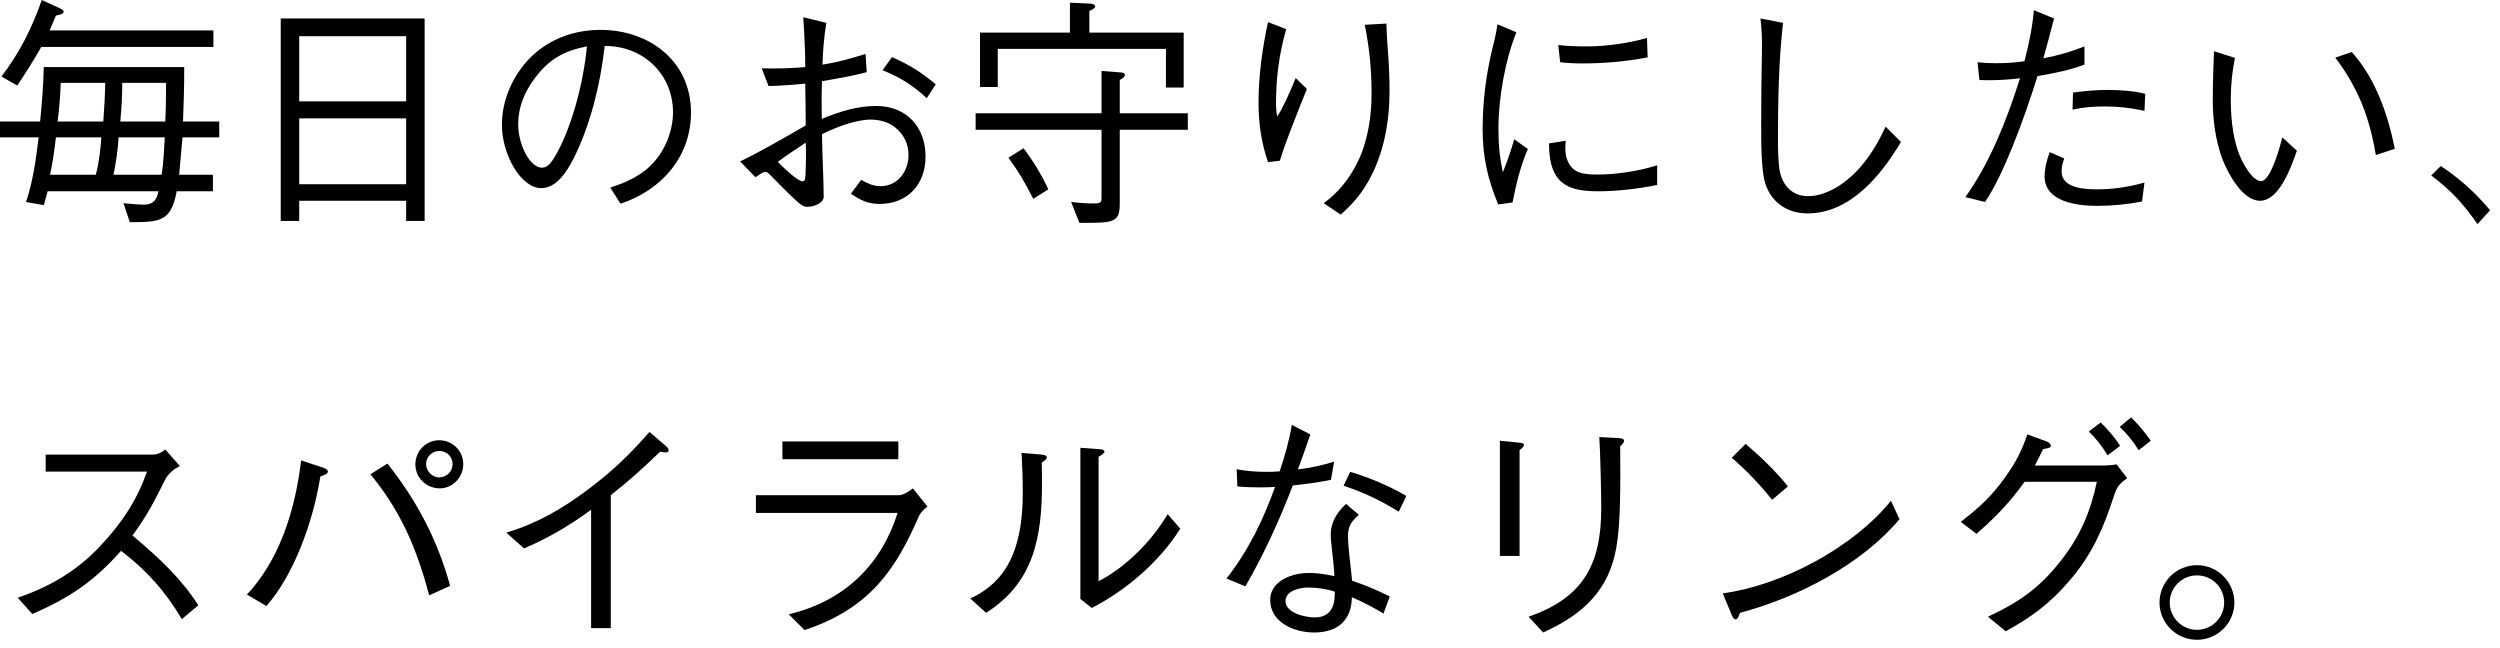
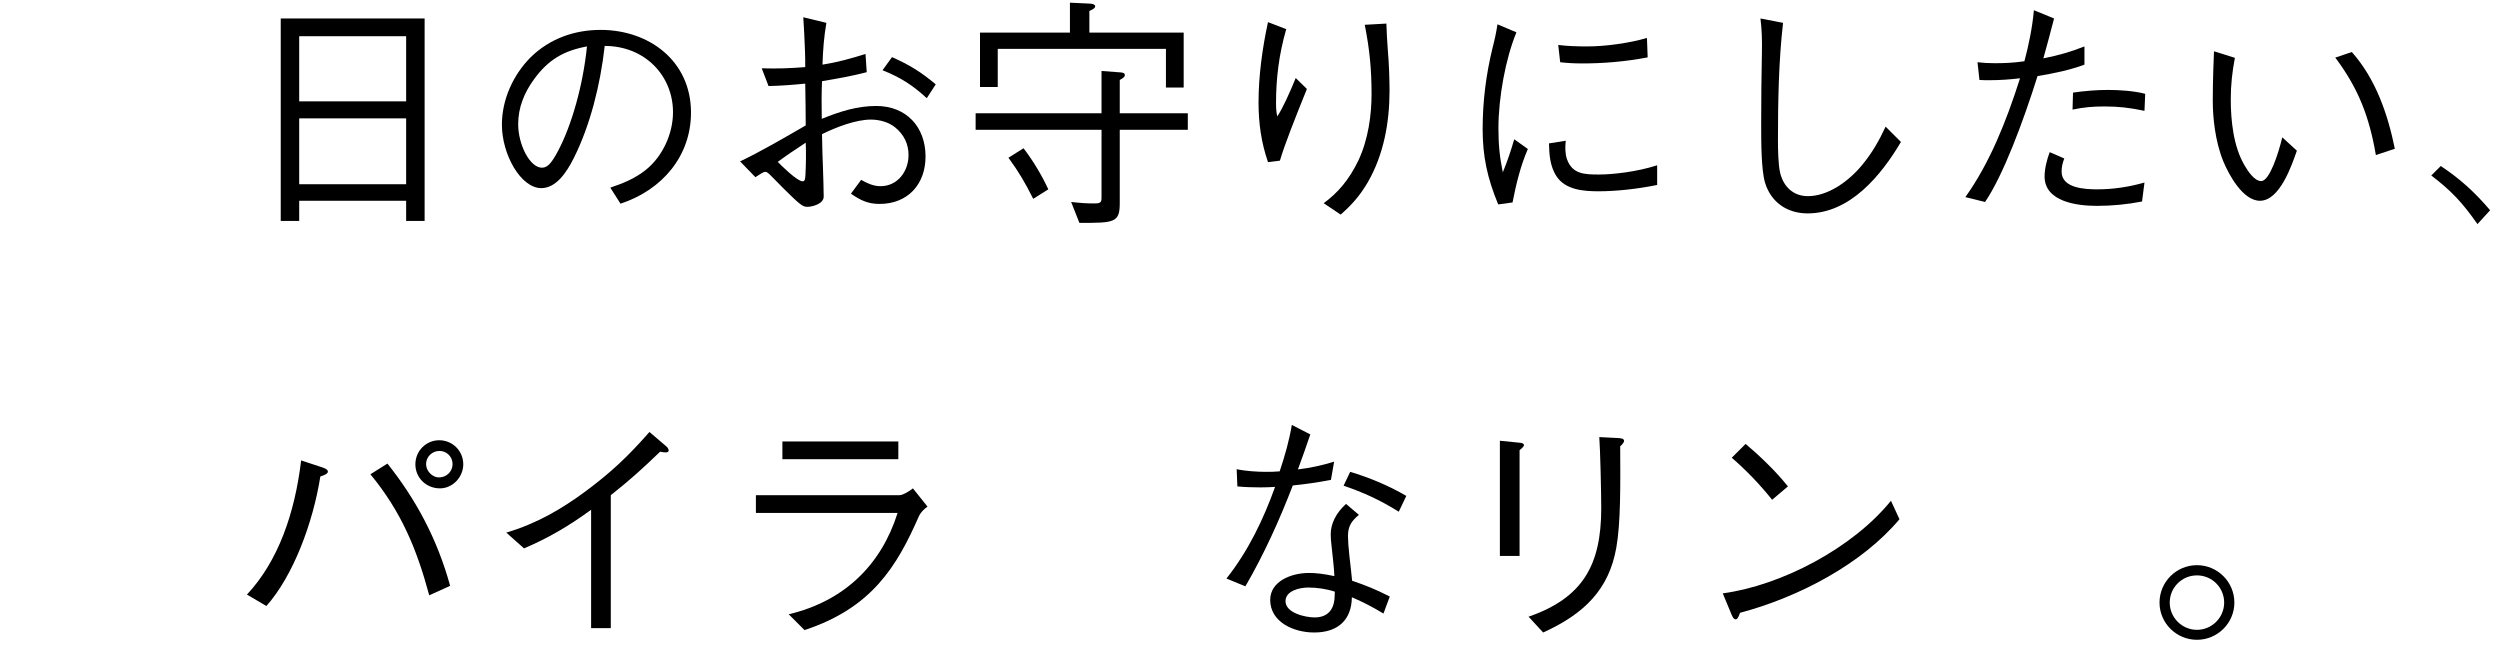
<svg xmlns="http://www.w3.org/2000/svg" width="216" height="56" viewBox="0 0 216 56" fill="none">
  <path d="M186.582 52.065C186.582 50.28 188.031 48.831 189.816 48.831C191.601 48.831 193.05 50.28 193.05 52.065C193.05 53.829 191.601 55.278 189.816 55.278C188.031 55.278 186.582 53.829 186.582 52.065ZM192.168 52.065C192.168 50.763 191.118 49.713 189.816 49.713C188.514 49.713 187.464 50.763 187.464 52.065C187.464 53.346 188.514 54.417 189.816 54.417C191.118 54.417 192.168 53.346 192.168 52.065Z" fill="black" />
-   <path d="M183.14 36.882L184.127 36.063C184.736 36.651 185.345 37.386 185.828 38.079L184.778 38.898C184.337 38.163 183.77 37.47 183.14 36.882ZM180.473 37.281L181.502 36.504C182.153 37.134 182.72 37.806 183.182 38.52L182.09 39.339C181.649 38.583 181.082 37.869 180.473 37.281ZM175.811 40.221H181.754C182.09 40.221 182.426 40.2 182.867 40.116L183.791 41.313C183.266 41.691 182.93 41.943 182.657 42.804C181.754 45.618 180.767 47.844 178.961 49.986C177.05 52.254 175.475 53.325 173.291 54.543L171.758 53.283C174.32 52.086 176.147 50.889 178.016 48.495C179.696 46.395 180.62 44.232 181.166 41.628H174.929C173.606 43.455 172.451 44.652 170.771 46.122L169.406 45.093C171.023 43.833 172.052 42.909 173.249 41.229C174.152 39.969 174.656 39.003 175.16 37.533L176.777 38.121C176.945 38.184 177.197 38.331 177.197 38.52C177.197 38.667 176.924 38.751 176.525 38.793C176.294 39.276 176.063 39.759 175.811 40.221Z" fill="black" />
  <path d="M154.475 42.027L153.11 43.182C152.081 41.88 150.863 40.62 149.624 39.549L150.821 38.352C152.06 39.402 153.467 40.746 154.475 42.027ZM163.379 43.266L164.114 44.862C160.901 48.684 155.525 51.561 150.338 52.947C150.233 53.241 150.128 53.514 149.96 53.514C149.771 53.514 149.645 53.199 149.561 52.989L148.847 51.267C153.95 50.574 160.082 47.34 163.379 43.266Z" fill="black" />
  <path d="M133.328 54.648L132.068 53.283C136.73 51.666 138.347 48.852 138.347 43.917C138.347 42.531 138.263 38.919 138.179 37.764L139.817 37.848C140.069 37.869 140.321 37.89 140.321 38.1C140.321 38.205 140.174 38.394 139.985 38.562C140.006 41.943 140.027 45.219 139.649 47.319C139.019 50.91 136.898 53.031 133.328 54.648ZM129.59 38.079L131.249 38.247C131.459 38.268 131.669 38.289 131.669 38.478C131.669 38.583 131.396 38.814 131.291 38.898V48.033H129.59V38.079Z" fill="black" />
  <path d="M111.614 36.714L113.21 37.533C112.874 38.541 112.496 39.591 112.139 40.557C113.21 40.431 114.281 40.2 115.268 39.885L114.995 41.46C113.819 41.691 112.727 41.838 111.698 41.943C110.543 44.946 109.22 47.865 107.603 50.658L105.965 49.986C107.855 47.592 109.157 44.883 110.165 42.069C109.808 42.09 109.325 42.111 108.926 42.111C108.317 42.111 107.519 42.09 106.91 42.027L106.847 40.536C107.603 40.704 108.674 40.767 109.325 40.767C109.745 40.767 110.123 40.767 110.564 40.725C111.005 39.402 111.383 38.1 111.614 36.714ZM116.087 41.964L116.654 40.767C118.208 41.229 119.972 41.943 121.505 42.846L120.854 44.211C119.195 43.182 117.809 42.552 116.087 41.964ZM116.297 43.539L117.41 44.484C116.78 45.009 116.465 45.45 116.465 46.311C116.465 46.668 116.507 47.319 116.591 48.054C116.696 48.936 116.78 49.734 116.822 50.175C118.061 50.595 118.922 50.952 120.077 51.54L119.531 53.01C118.544 52.422 117.83 52.044 116.801 51.603C116.78 53.493 115.667 54.648 113.546 54.648C111.74 54.648 109.745 53.724 109.745 51.834C109.745 50.196 111.614 49.503 113.084 49.503C113.651 49.503 114.323 49.566 115.289 49.776C115.268 49.167 115.163 48.222 115.058 47.277C114.995 46.773 114.974 46.458 114.974 46.164C114.974 45.24 115.436 44.316 116.297 43.539ZM115.31 51.582L115.331 51.12C114.554 50.868 113.756 50.763 113.021 50.763C112.307 50.763 111.068 51.036 111.068 51.939C111.068 52.968 112.79 53.346 113.588 53.346C114.701 53.346 115.268 52.674 115.31 51.582Z" fill="black" />
-   <path d="M93.344 51.75V38.688L95.024 38.814C95.255 38.835 95.423 38.877 95.423 39.024C95.423 39.15 95.234 39.276 94.919 39.465V50.217C97.208 49.041 99.518 46.773 100.883 44.421L101.975 45.681C100.127 48.6 97.292 50.994 94.331 52.527L93.344 51.75ZM85.196 52.947L83.831 51.708C87.464 50.049 88.367 46.626 88.367 42.51C88.367 41.376 88.325 40.242 88.262 39.129L89.984 39.276C90.173 39.297 90.446 39.339 90.446 39.528C90.446 39.675 90.131 39.885 90.005 39.969C90.026 40.494 90.026 41.166 90.026 41.775C90.026 46.353 89.354 50.322 85.196 52.947Z" fill="black" />
  <path d="M77.616 38.142V39.675H67.599V38.142H77.616ZM77.553 44.316H65.31V42.783H77.721C78.036 42.783 78.645 42.384 78.876 42.195L80.136 43.77C79.884 43.959 79.569 44.211 79.38 44.631C77.49 48.936 75.327 52.527 69.51 54.438L68.145 53.073C72.933 51.939 76.125 48.831 77.553 44.316Z" fill="black" />
  <path d="M52.773 54.27H51.072V44.043C49.203 45.408 47.439 46.458 45.276 47.382L43.743 46.017C46.368 45.24 48.531 43.98 50.652 42.405C52.857 40.767 54.327 39.36 56.112 37.323L57.54 38.541C57.666 38.646 57.771 38.772 57.771 38.919C57.771 39.066 57.624 39.087 57.519 39.087C57.351 39.087 57.204 39.066 57.036 39.024C55.461 40.536 54.495 41.418 52.773 42.783V54.27Z" fill="black" />
  <path d="M40.026 40.116C40.026 41.208 39.123 42.195 38.01 42.195C36.834 42.195 35.889 41.292 35.889 40.116C35.889 38.961 36.813 38.037 37.947 38.037C39.102 38.037 40.026 38.961 40.026 40.116ZM36.813 40.095C36.813 40.704 37.359 41.25 37.926 41.25C38.577 41.25 39.102 40.746 39.102 40.095C39.102 39.465 38.598 38.961 37.968 38.961C37.338 38.961 36.813 39.465 36.813 40.095ZM23.016 52.359L21.336 51.372C24.045 48.474 25.473 44.337 26.019 39.78L27.867 40.389C28.035 40.452 28.329 40.557 28.329 40.746C28.329 40.935 28.014 41.061 27.678 41.166C27.048 45.156 25.347 49.734 23.016 52.359ZM32.004 40.977L33.474 40.053C35.931 43.14 37.779 46.563 38.892 50.616L37.086 51.435C35.994 47.382 34.65 44.19 32.004 40.977Z" fill="black" />
-   <path d="M14.279 38.835L15.539 40.263C15.014 40.536 14.531 40.914 14.258 41.46C13.418 43.14 12.746 44.505 11.444 46.269C13.838 48.264 15.728 50.091 17.135 52.296L15.707 53.493C14.3 51.099 12.662 49.272 10.457 47.592C8.084 50.259 6.047 51.624 2.792 53.052L1.532 51.645C4.346 50.679 6.593 49.335 8.546 47.298C10.541 45.198 11.801 43.266 12.704 40.746H3.947V39.276H13.187C13.649 39.276 14.006 39.066 14.279 38.835Z" fill="black" />
  <path d="M210.062 15.162L210.882 14.343C212.562 15.456 213.843 16.632 215.145 18.165L214.053 19.362C212.751 17.514 211.848 16.527 210.062 15.162Z" fill="black" />
  <path d="M191.289 4.431L193.095 4.998C192.864 6.195 192.738 7.35 192.738 8.568C192.738 10.437 192.969 12.663 193.935 14.301C194.208 14.763 194.775 15.645 195.363 15.645C196.098 15.645 196.854 13.251 197.19 11.865L198.45 13.02C197.988 14.343 196.959 17.346 195.258 17.346C193.788 17.346 192.57 15.099 192.087 13.923C191.373 12.159 191.184 10.101 191.184 8.736C191.184 7.665 191.205 6.888 191.226 6.132C191.247 5.607 191.268 5.019 191.289 4.431ZM201.768 4.977L203.196 4.494C205.254 6.804 206.304 9.849 206.913 12.852L205.275 13.398C204.708 10.101 203.784 7.665 201.768 4.977Z" fill="black" />
  <path d="M175.728 0.882L177.471 1.596C177.177 2.751 176.862 3.906 176.547 5.04C177.828 4.788 178.878 4.494 180.096 4.011V5.586C178.794 6.069 177.429 6.342 176.043 6.573C174.804 10.521 173.061 15.183 171.507 17.451L169.806 17.031C171.906 14.091 173.334 10.521 174.531 6.762C173.67 6.867 172.788 6.93 171.906 6.93C171.612 6.93 171.36 6.93 171.024 6.909L170.856 5.376C171.381 5.439 171.801 5.46 172.347 5.46C173.124 5.46 173.901 5.439 174.909 5.292C175.287 3.885 175.602 2.331 175.728 0.882ZM179.067 9.471L179.109 8.001C180.096 7.854 181.167 7.77 182.133 7.77C183.12 7.77 184.401 7.854 185.346 8.106L185.283 9.576C183.981 9.303 183.036 9.198 181.839 9.198C180.831 9.198 180.054 9.261 179.067 9.471ZM177.093 13.146L178.353 13.692C178.206 14.091 178.122 14.406 178.122 14.826C178.122 16.275 180.159 16.359 181.209 16.359C182.595 16.359 183.96 16.149 185.283 15.771L185.073 17.409C183.792 17.661 182.49 17.787 181.167 17.787C179.508 17.787 176.652 17.451 176.652 15.246C176.652 14.574 176.862 13.755 177.093 13.146Z" fill="black" />
  <path d="M152.103 1.596L154.056 1.974C153.678 5.271 153.615 8.799 153.615 12.096C153.615 12.894 153.636 14.217 153.804 14.931C154.098 16.149 154.959 16.947 156.198 16.947C157.983 16.947 159.768 15.624 160.902 14.238C161.742 13.23 162.372 12.117 162.918 10.941L164.241 12.264C162.54 15.141 159.852 18.438 156.177 18.438C154.455 18.438 153.027 17.514 152.502 15.792C152.166 14.679 152.166 12.222 152.166 10.71C152.166 8.652 152.187 6.615 152.229 4.557C152.25 3.57 152.229 2.562 152.103 1.596Z" fill="black" />
  <path d="M129.381 2.1L131.019 2.793C130.074 5.082 129.465 8.442 129.465 11.067C129.465 12.537 129.57 13.545 129.843 14.889C130.242 13.923 130.536 13.041 130.83 12.033L132.006 12.873C131.355 14.385 130.998 15.897 130.683 17.493L129.444 17.661C128.499 15.372 128.1 13.503 128.1 11.151C128.1 8.778 128.394 6.426 128.961 4.116C129.129 3.486 129.276 2.814 129.381 2.1ZM134.799 5.376L134.631 3.885C135.45 3.99 136.353 4.011 137.172 4.011C138.642 4.011 140.763 3.738 142.296 3.276L142.359 4.956C140.406 5.334 138.474 5.481 136.731 5.481C135.933 5.481 135.324 5.439 134.799 5.376ZM133.833 12.39L135.282 12.159C135.219 12.684 135.219 13.251 135.387 13.755C135.849 15.057 136.92 15.078 138.159 15.078C139.335 15.078 141.435 14.847 143.178 14.28V15.981C141.414 16.338 139.608 16.527 138.117 16.527C136.857 16.527 135.24 16.422 134.463 15.204C133.917 14.343 133.854 13.356 133.833 12.39Z" fill="black" />
  <path d="M109.556 1.911L111.131 2.52C110.501 4.683 110.249 6.783 110.249 8.904C110.249 9.429 110.291 9.786 110.354 10.059C110.816 9.387 111.446 7.98 111.95 6.741L112.916 7.686C111.866 10.29 111.005 12.453 110.585 13.881L109.556 14.007C108.968 12.306 108.737 10.626 108.737 8.841C108.737 6.573 109.073 4.116 109.556 1.911ZM117.914 2.142L119.783 2.037C119.804 2.814 119.846 3.465 119.909 4.347C120.014 5.523 120.056 6.93 120.056 7.854C120.056 10.584 119.552 13.356 118.187 15.729C117.494 16.926 116.78 17.703 115.835 18.543L114.365 17.556C115.604 16.653 116.549 15.54 117.347 13.902C118.229 12.054 118.502 9.891 118.502 8.148C118.502 5.964 118.334 4.263 117.914 2.142Z" fill="black" />
  <path d="M100.737 7.56V4.221H86.205V7.518H84.672V2.814H92.442V0.231L94.206 0.315C94.332 0.315 94.626 0.378 94.626 0.546C94.626 0.735 94.269 0.882 94.122 0.945V2.814H102.27V7.56H100.737ZM102.627 11.214H96.747V17.556C96.747 19.257 96.264 19.257 93.261 19.257L92.547 17.451C93.534 17.556 93.891 17.577 94.584 17.577C95.172 17.577 95.172 17.409 95.172 17.01V11.214H84.294V9.786H95.172V6.132L96.852 6.258C97.041 6.279 97.188 6.321 97.188 6.489C97.188 6.678 96.894 6.825 96.747 6.909V9.786H102.627V11.214ZM87.129 13.629L88.431 12.81C89.229 13.839 90.027 15.162 90.573 16.359L89.271 17.178C88.557 15.771 88.053 14.889 87.129 13.629Z" fill="black" />
  <path d="M69.404 1.491L71.399 1.974C71.189 3.213 71.105 4.305 71.063 5.586C72.386 5.376 73.499 5.061 74.78 4.662L74.885 6.237C73.604 6.573 72.281 6.804 71.021 7.014C70.979 8.106 70.979 9.177 71 10.269C72.596 9.618 74.087 9.156 75.704 9.156C78.308 9.156 79.967 10.962 79.967 13.524C79.967 15.918 78.434 17.619 75.998 17.619C74.969 17.619 74.36 17.304 73.52 16.737L74.402 15.54C74.927 15.834 75.452 16.086 76.082 16.086C77.552 16.086 78.497 14.805 78.497 13.398C78.497 12.453 78.119 11.655 77.363 11.025C76.796 10.542 75.956 10.332 75.242 10.332C73.94 10.332 72.197 11.004 71.021 11.592C71.042 12.663 71.063 13.608 71.105 14.532C71.126 15.141 71.168 16.569 71.168 16.989C71.168 17.598 70.223 17.871 69.74 17.871C69.404 17.871 69.152 17.661 68.732 17.283C68.312 16.905 67.073 15.666 66.59 15.162C66.38 14.952 66.254 14.847 66.128 14.847C65.96 14.847 65.645 15.057 65.267 15.309L63.944 13.944C65.708 13.104 67.766 11.907 69.614 10.836C69.614 9.681 69.593 8.442 69.572 7.224C68.543 7.329 67.472 7.413 66.401 7.434L65.813 5.901C67.073 5.943 68.333 5.901 69.572 5.796C69.572 5.292 69.572 4.914 69.551 4.41C69.509 3.381 69.467 2.352 69.404 1.491ZM76.25 6.069L77.069 4.935C78.581 5.607 79.568 6.216 80.849 7.287L80.072 8.484C78.875 7.371 77.783 6.678 76.25 6.069ZM69.593 15.078C69.635 14.154 69.656 13.314 69.614 12.327C68.9 12.789 67.787 13.545 67.199 13.986C67.535 14.343 68.9 15.666 69.341 15.666C69.551 15.666 69.572 15.456 69.593 15.078Z" fill="black" />
  <path d="M53.612 17.598L52.73 16.212C53.843 15.834 54.851 15.435 55.796 14.679C57.245 13.524 58.148 11.55 58.148 9.702C58.148 6.531 55.712 3.969 52.247 3.969C51.869 7.35 50.987 10.836 49.58 13.65C48.908 14.994 48.005 16.254 46.766 16.254C45.002 16.254 43.364 13.356 43.364 10.773C43.364 8.61 44.33 6.468 45.863 4.935C47.501 3.339 49.622 2.583 51.89 2.583C56.09 2.583 59.702 5.271 59.702 9.723C59.702 13.461 57.245 16.401 53.612 17.598ZM48.215 13.041C49.391 10.836 50.378 7.35 50.714 4.011C48.677 4.389 47.375 5.166 46.157 6.825C45.296 8.001 44.771 9.282 44.771 10.731C44.771 12.495 45.779 14.49 46.829 14.49C47.333 14.49 47.69 14.028 48.215 13.041Z" fill="black" />
  <path d="M36.687 19.089H35.091V17.346H25.851V19.089H24.255V1.596H36.687V19.089ZM35.091 8.757V3.129H25.851V8.757H35.091ZM35.091 15.918V10.227H25.851V15.918H35.091Z" fill="black" />
-   <path d="M18.438 4.053H3.57C2.919 5.187 2.226 6.3 1.491 7.392L0.126 6.615C1.701 4.536 2.751 2.457 3.612 0L5.208 0.735C5.334 0.798 5.502 0.903 5.502 1.008C5.502 1.218 5.124 1.281 4.83 1.344C4.662 1.764 4.473 2.205 4.284 2.625H18.438V4.053ZM13.692 16.527H4.116C4.011 16.926 3.906 17.325 3.78 17.724L2.247 17.451C2.856 15.645 3.108 13.755 3.339 11.865H0V10.5H3.465C3.612 8.946 3.759 7.371 3.78 5.796H15.918C15.918 7.371 15.876 8.946 15.813 10.5H18.942V11.865H15.771C15.666 12.957 15.582 14.028 15.477 15.099H18.396V16.527H15.267C14.805 18.963 13.986 19.194 11.613 19.194C11.487 19.194 11.34 19.194 11.214 19.194L10.668 17.556C11.088 17.598 12.054 17.682 12.411 17.682C13.23 17.682 13.545 17.283 13.692 16.527ZM10.395 10.5H14.28C14.322 9.681 14.343 8.862 14.343 8.043V7.161H10.563C10.563 8.274 10.5 9.387 10.395 10.5ZM4.977 10.5H8.925C9.009 9.387 9.072 8.274 9.093 7.161H5.25C5.208 8.274 5.124 9.387 4.977 10.5ZM4.326 15.099H8.274C8.568 14.049 8.673 12.957 8.757 11.865H4.83C4.704 12.978 4.557 14.007 4.326 15.099ZM9.807 15.099H13.965C14.133 14.028 14.175 12.957 14.238 11.865H10.248C10.185 12.957 10.017 14.028 9.807 15.099Z" fill="black" />
</svg>